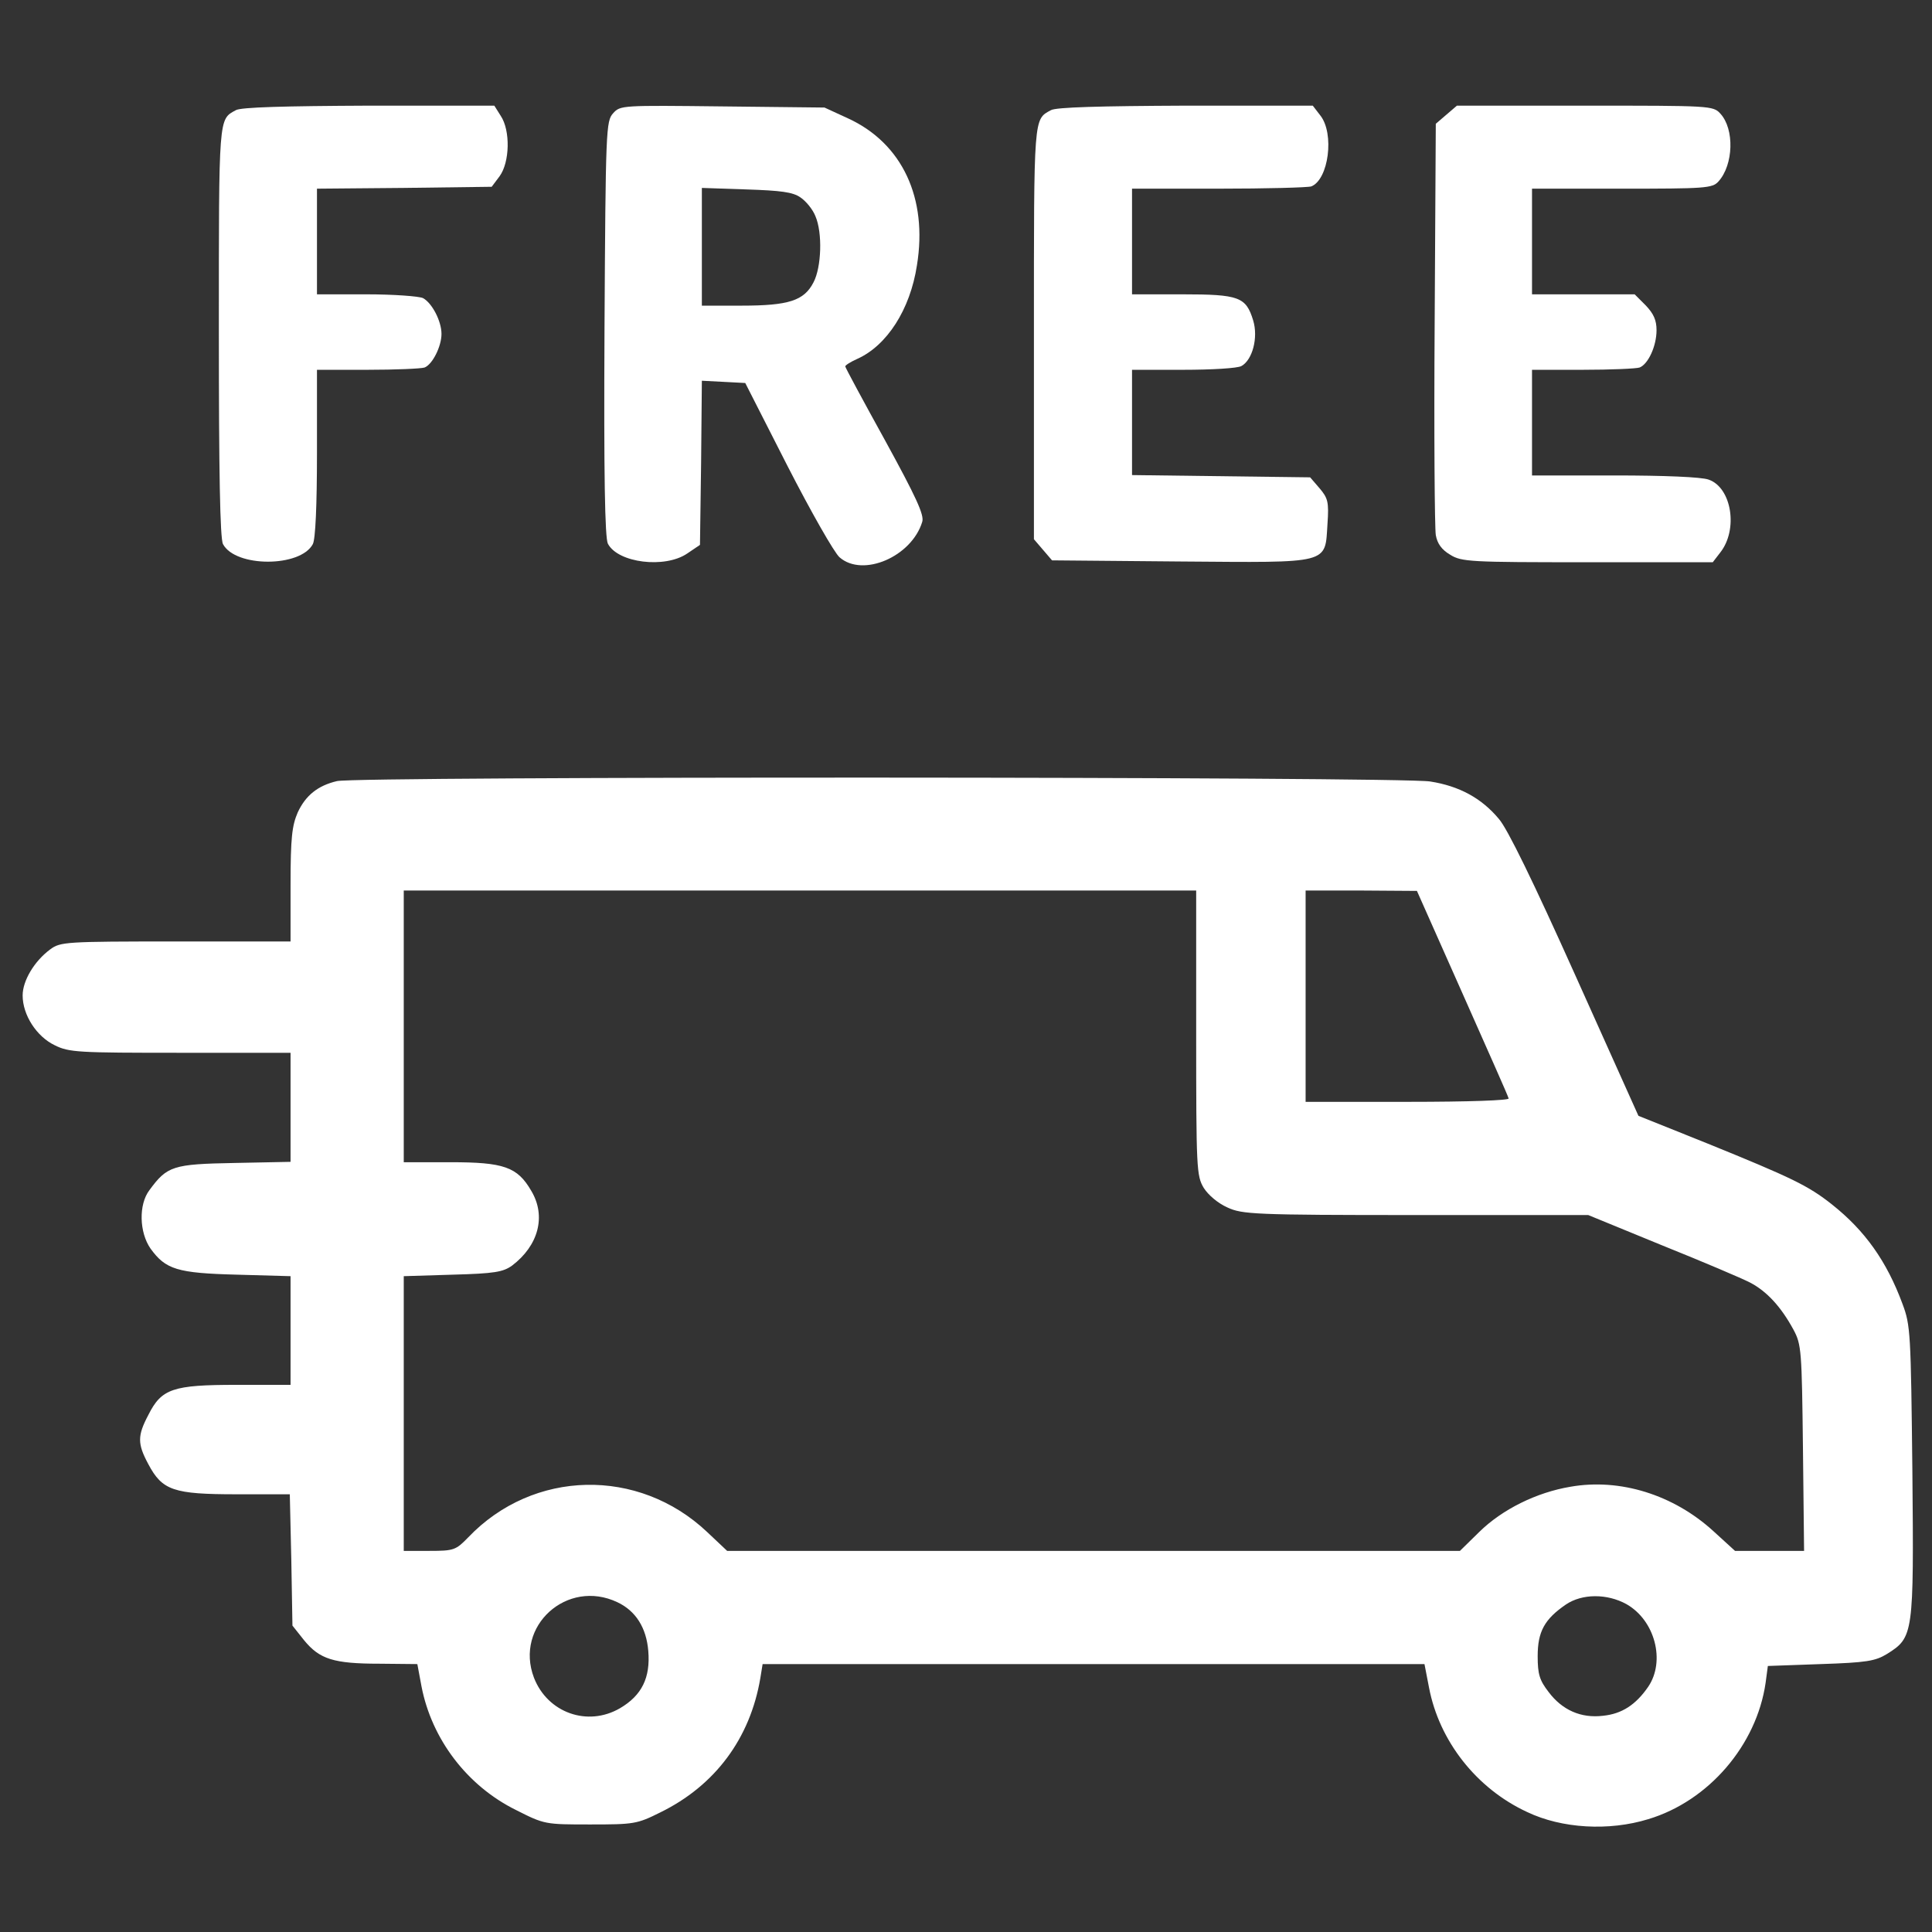
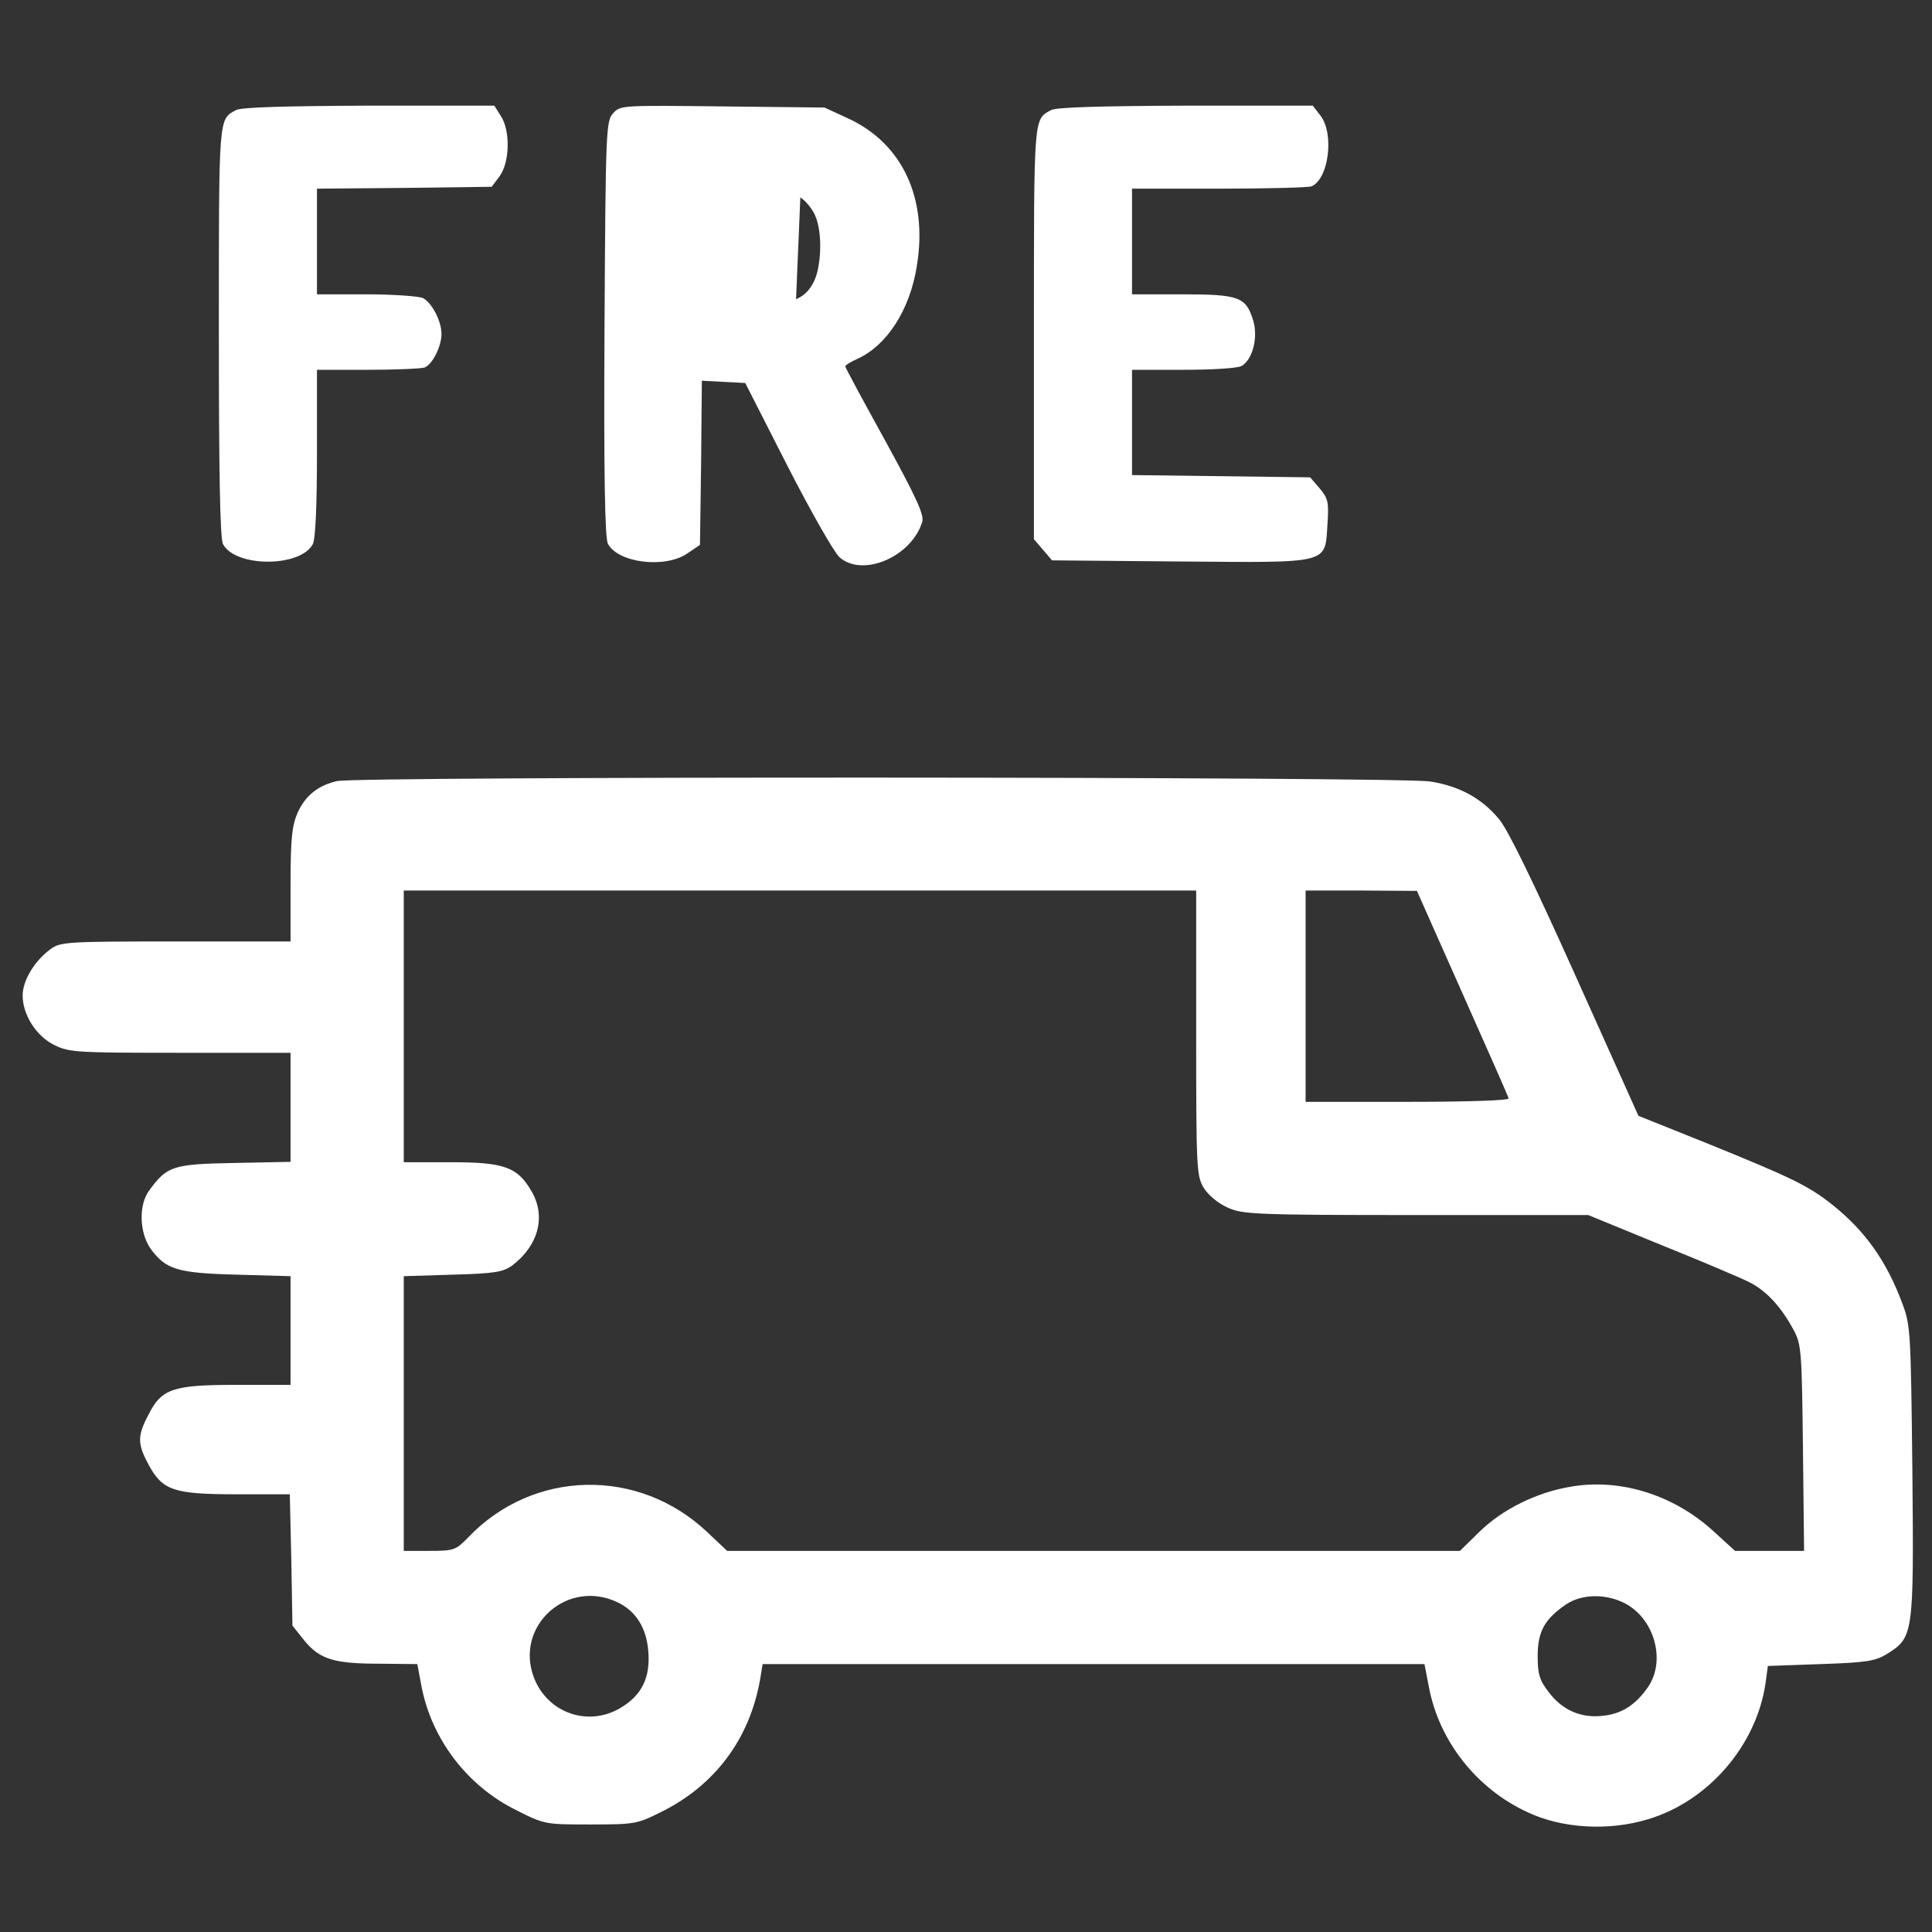
<svg xmlns="http://www.w3.org/2000/svg" version="1.0" width="512pt" height="512pt" viewBox="0 0 512 512" preserveAspectRatio="xMidYMid meet">
  <rect x="0" y="0" width="512" height="512" fill="#333333" stroke="none" />
  <g transform="translate(0,512) scale(0.1,-0.1)" fill="#ffffff" stroke="none">
    <path d="M625 4828 c-46 -25 -45 -13 -45 -586 0 -370 3 -550 11 -564 33 -62 205 -62 238 0 7 13 11 102 11 241 l0 221 134 0 c74 0 142 3 151 6 21 8 45 56 45 89 0 34 -25 82 -49 95 -11 5 -78 10 -150 10 l-131 0 0 140 0 140 231 2 232 3 21 28 c27 37 29 121 3 160 l-17 27 -333 0 c-221 -1 -339 -4 -352 -12z" />
-     <path d="M1625 4820 c-19 -21 -20 -41 -23 -571 -2 -387 1 -555 9 -570 27 -51 151 -66 210 -26 l34 23 3 217 2 218 58 -3 57 -3 112 -220 c62 -121 124 -230 138 -242 62 -54 191 2 219 94 6 18 -17 67 -98 215 -58 105 -106 194 -106 197 0 3 14 12 32 20 78 35 140 130 158 248 29 178 -39 323 -182 389 l-63 29 -270 3 c-267 3 -271 3 -290 -18z m496 -223 c15 -10 33 -32 40 -50 19 -44 16 -135 -5 -175 -25 -49 -66 -62 -191 -62 l-105 0 0 156 0 156 118 -4 c91 -3 123 -7 143 -21z" />
+     <path d="M1625 4820 c-19 -21 -20 -41 -23 -571 -2 -387 1 -555 9 -570 27 -51 151 -66 210 -26 l34 23 3 217 2 218 58 -3 57 -3 112 -220 c62 -121 124 -230 138 -242 62 -54 191 2 219 94 6 18 -17 67 -98 215 -58 105 -106 194 -106 197 0 3 14 12 32 20 78 35 140 130 158 248 29 178 -39 323 -182 389 l-63 29 -270 3 c-267 3 -271 3 -290 -18z m496 -223 c15 -10 33 -32 40 -50 19 -44 16 -135 -5 -175 -25 -49 -66 -62 -191 -62 c91 -3 123 -7 143 -21z" />
    <path d="M2785 4828 c-46 -25 -45 -13 -45 -589 l0 -548 24 -28 24 -28 340 -3 c401 -3 383 -8 390 100 4 58 1 68 -21 94 l-25 29 -236 3 -236 3 0 140 0 139 136 0 c74 0 144 4 154 10 29 16 45 75 31 121 -19 62 -37 69 -188 69 l-133 0 0 140 0 140 229 0 c126 0 237 3 246 6 46 18 62 140 24 188 l-20 26 -337 0 c-225 -1 -344 -4 -357 -12z" />
-     <path d="M3833 4816 l-28 -24 -3 -529 c-2 -290 0 -543 3 -561 4 -23 16 -39 38 -52 30 -19 53 -20 364 -20 l332 0 20 26 c48 61 30 172 -31 193 -19 7 -119 11 -249 11 l-219 0 0 140 0 140 134 0 c74 0 142 3 151 6 23 9 45 57 45 99 0 27 -8 44 -29 66 l-29 29 -136 0 -136 0 0 140 0 140 238 0 c220 0 240 1 256 19 40 44 43 139 5 180 -19 21 -27 21 -359 21 l-339 0 -28 -24z" />
    <path d="M893 3050 c-51 -12 -83 -38 -104 -83 -15 -35 -19 -66 -19 -192 l0 -150 -304 0 c-293 0 -306 -1 -333 -21 -42 -31 -73 -83 -73 -122 0 -52 37 -109 85 -132 38 -19 62 -20 333 -20 l292 0 0 -144 0 -145 -149 -3 c-163 -3 -178 -8 -225 -72 -29 -38 -27 -112 3 -155 40 -55 70 -65 229 -69 l142 -4 0 -144 0 -144 -143 0 c-169 0 -199 -10 -234 -80 -29 -55 -29 -76 0 -130 37 -70 67 -80 234 -80 l141 0 4 -174 3 -174 31 -39 c41 -50 78 -62 200 -62 l100 -1 11 -59 c27 -140 121 -264 251 -328 75 -38 77 -38 196 -38 116 0 124 1 186 32 145 71 238 196 265 356 l6 37 877 0 877 0 12 -62 c27 -142 126 -268 260 -330 92 -44 217 -51 321 -19 160 48 287 196 311 361 l6 45 140 5 c122 4 145 8 176 27 70 44 71 51 67 484 -4 367 -5 387 -26 443 -42 114 -100 195 -187 264 -63 50 -107 71 -331 162 l-182 73 -168 374 c-110 245 -179 387 -202 413 -46 55 -105 87 -182 99 -76 13 -2846 14 -2897 1z m2277 -667 c0 -361 1 -379 20 -411 12 -19 38 -41 63 -52 39 -18 70 -20 499 -20 l457 0 195 -80 c107 -43 213 -88 234 -99 44 -23 82 -64 115 -125 21 -39 22 -55 25 -313 l3 -273 -91 0 -92 0 -57 52 c-106 97 -248 141 -379 118 -90 -15 -181 -60 -242 -120 l-51 -50 -971 0 -971 0 -53 50 c-182 172 -461 166 -633 -14 -33 -34 -38 -36 -103 -36 l-68 0 0 364 0 364 130 4 c111 3 133 7 157 24 70 53 91 131 51 198 -37 64 -73 76 -215 76 l-123 0 0 360 0 360 1050 0 1050 0 0 -377z m705 106 c66 -149 122 -274 123 -280 2 -5 -103 -9 -267 -9 l-271 0 0 280 0 280 148 0 147 -1 120 -270z m-2239 -1615 c49 -23 77 -68 82 -129 6 -71 -17 -118 -75 -152 -86 -50 -192 -12 -228 81 -52 137 88 263 221 200z m2674 -5 c76 -43 104 -151 58 -219 -33 -48 -70 -72 -120 -77 -58 -7 -108 15 -144 63 -24 31 -29 47 -29 95 0 65 18 98 75 137 43 29 109 29 160 1z" />
  </g>
</svg>